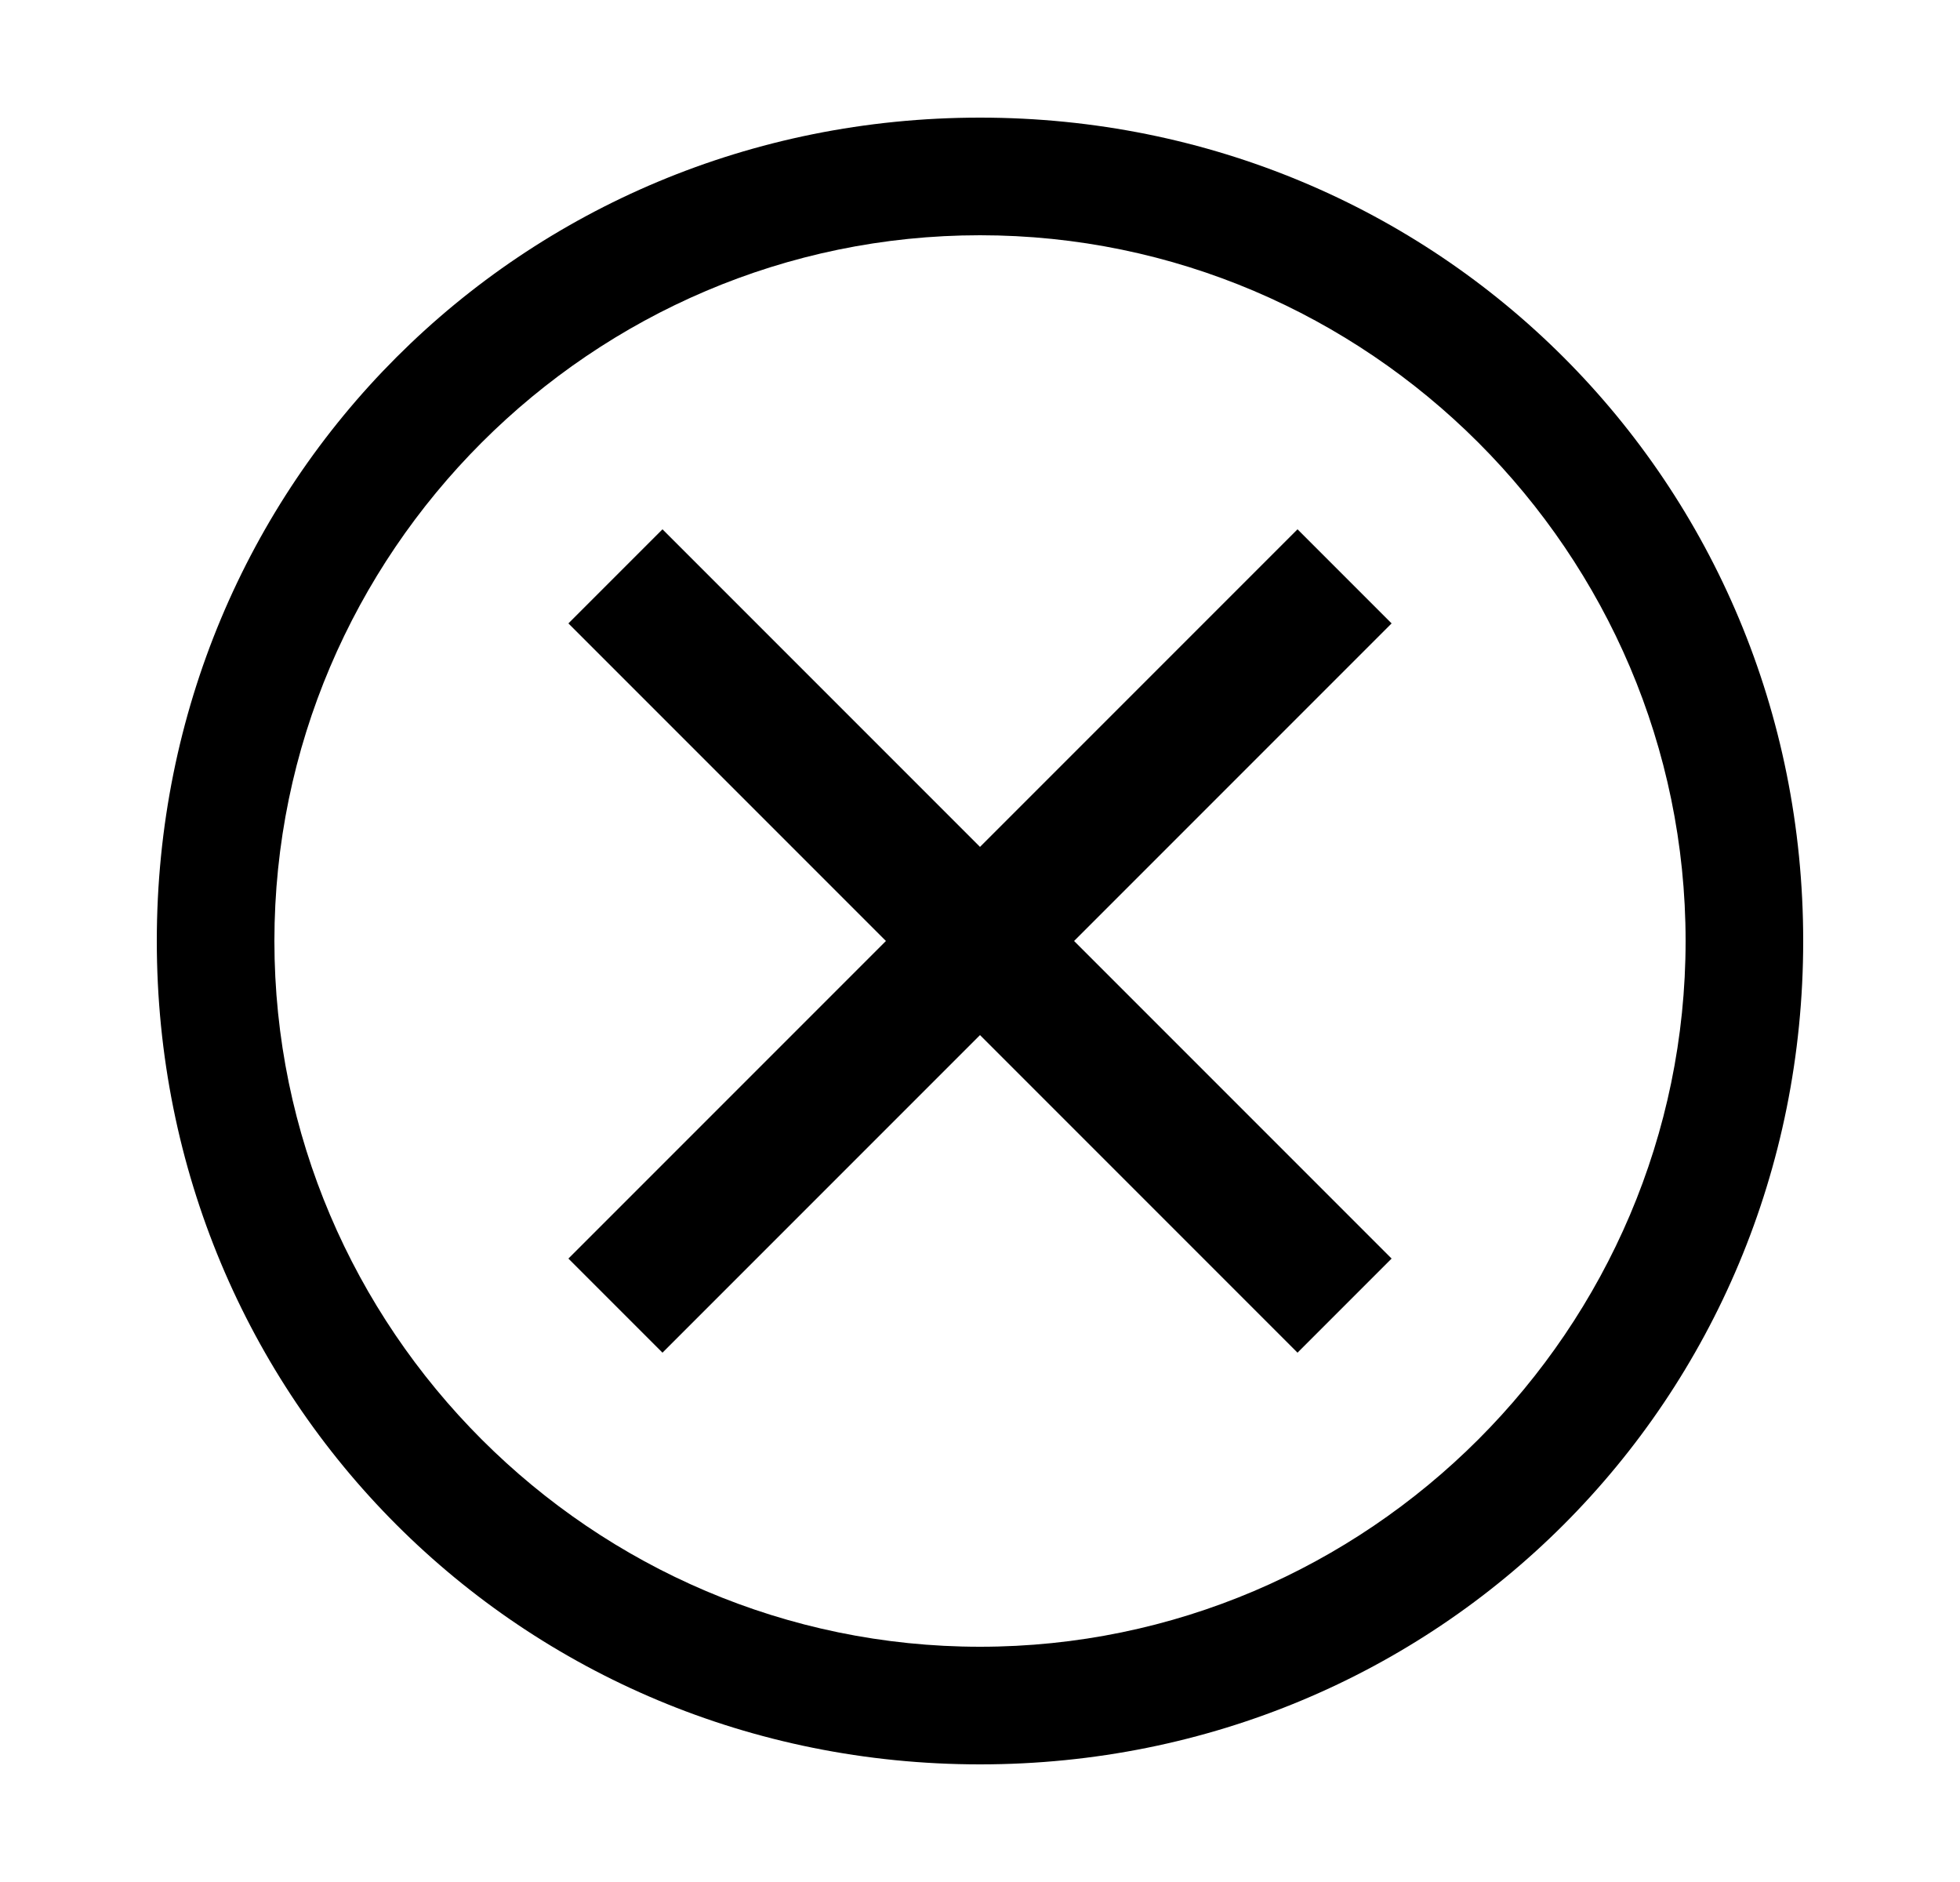
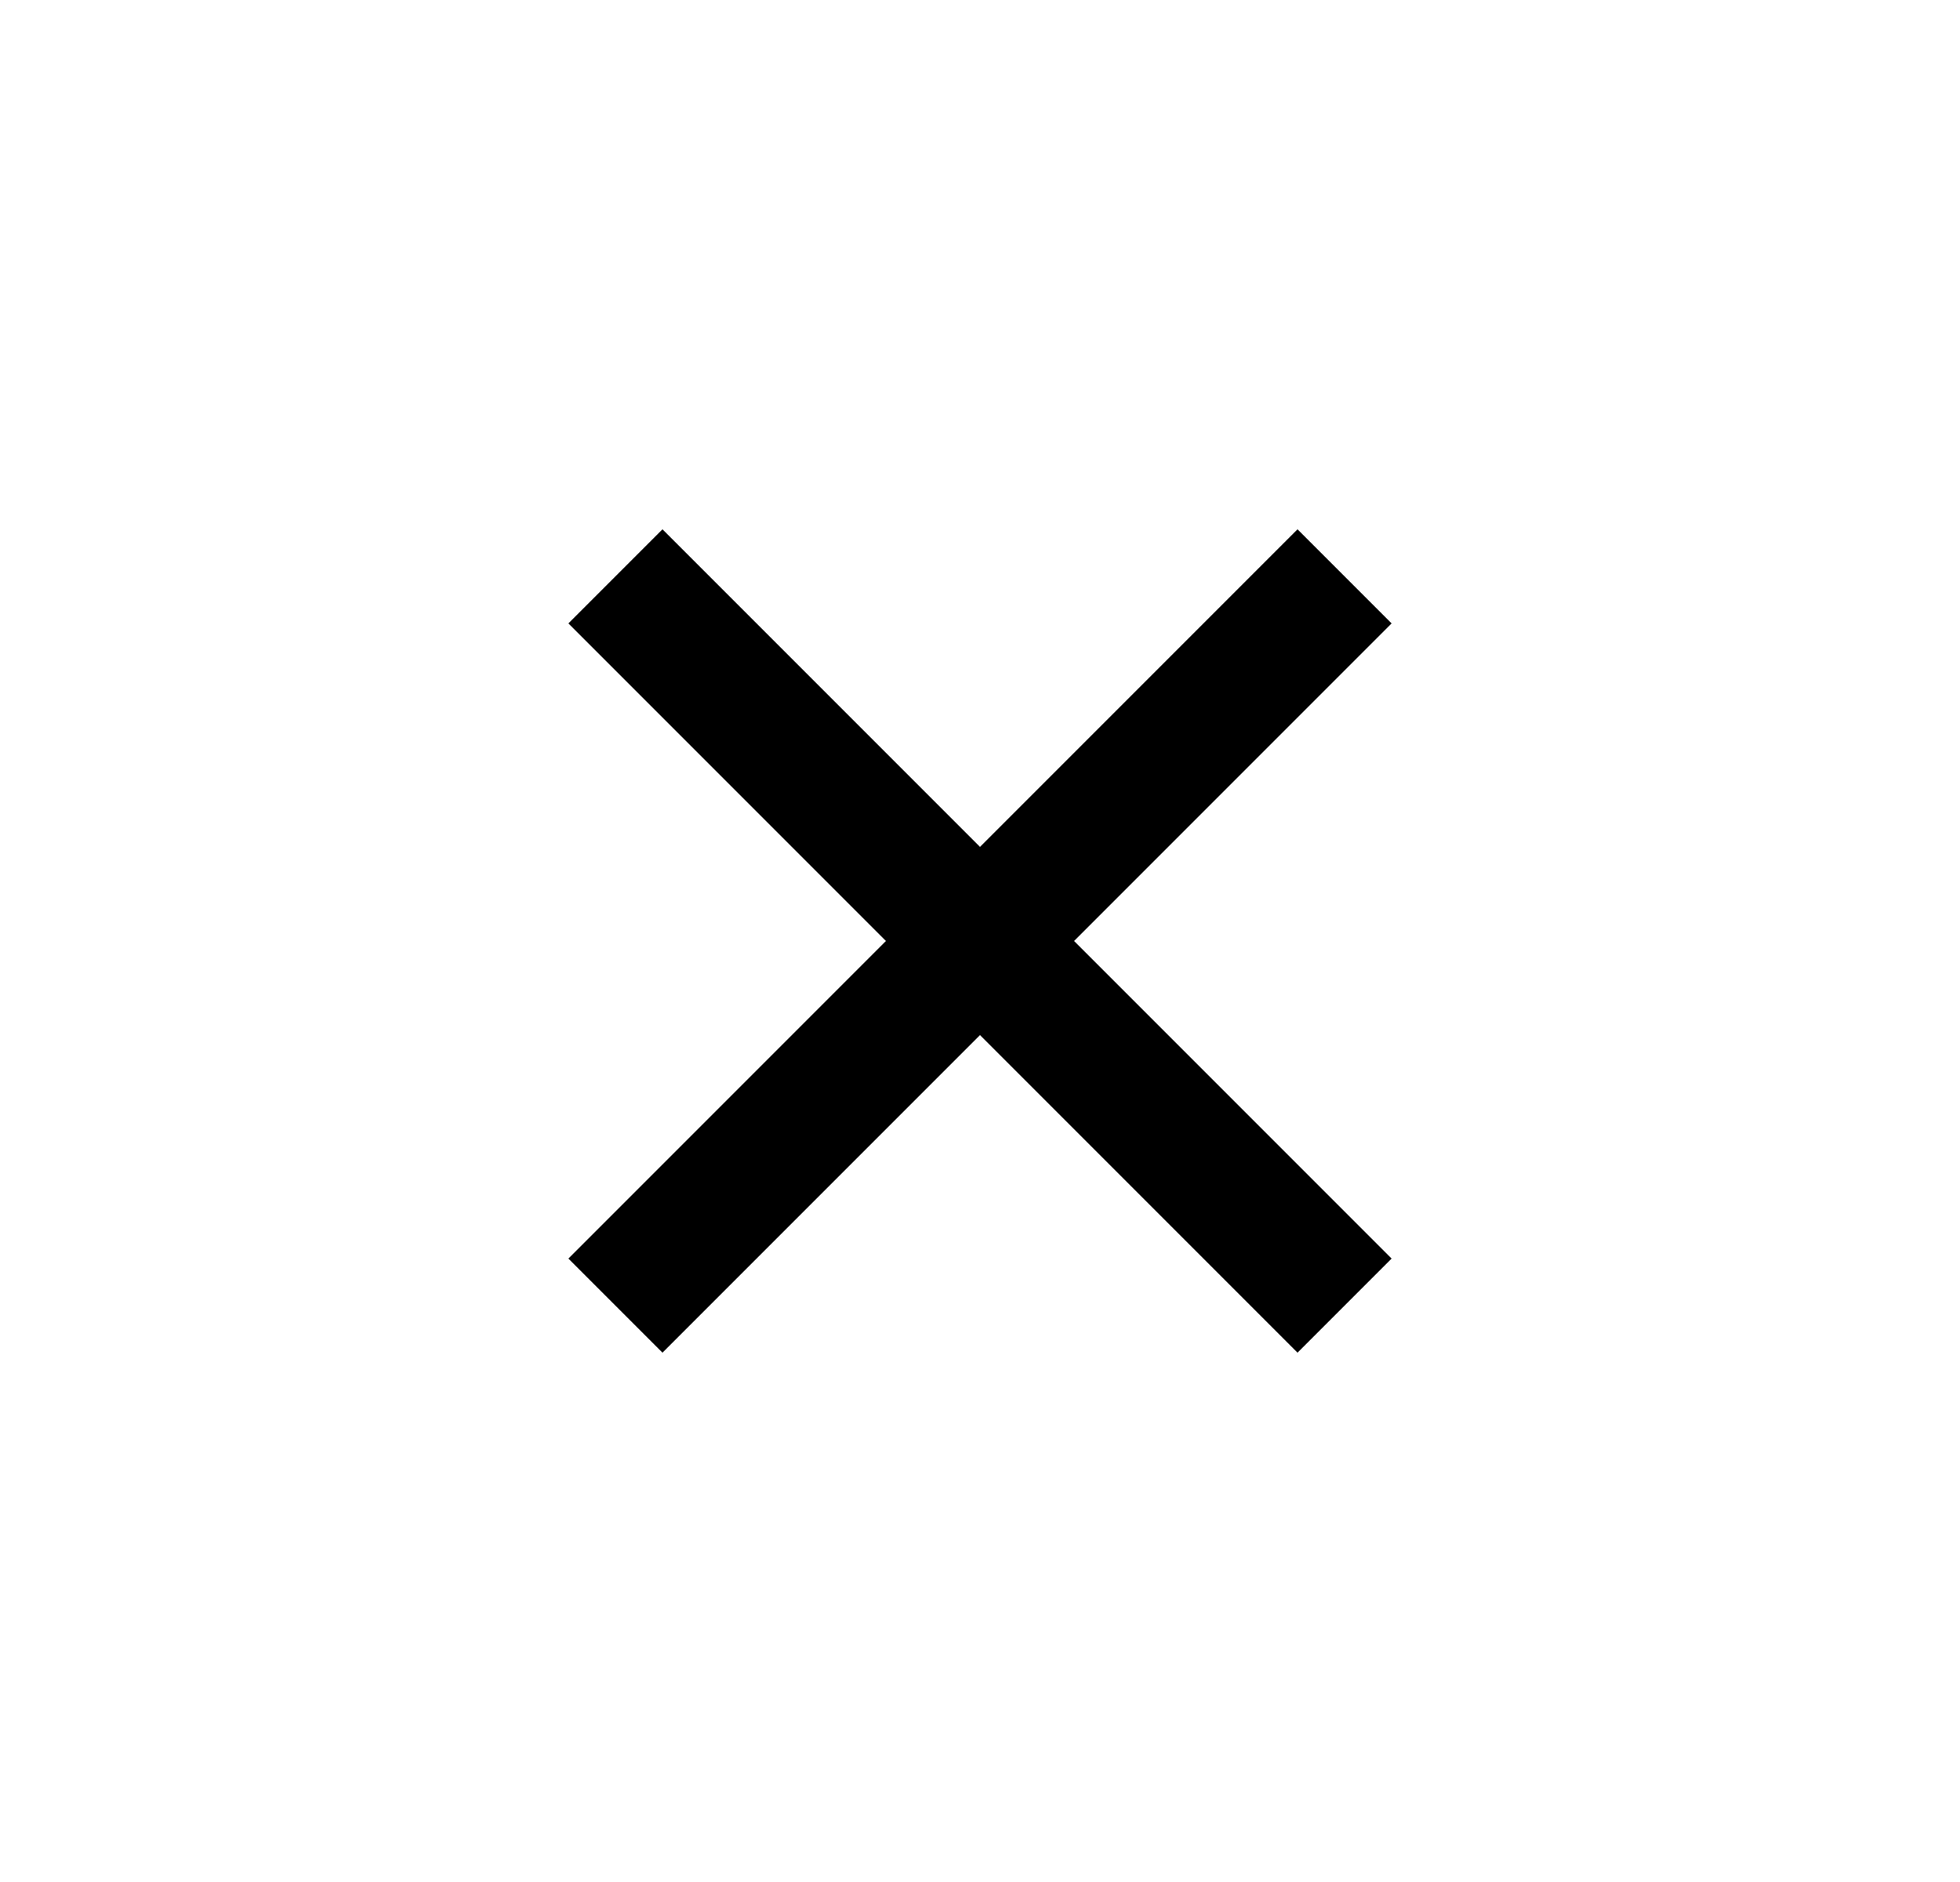
<svg xmlns="http://www.w3.org/2000/svg" width="25" height="24" viewBox="0 0 25 24" fill="none">
  <g id="Close" clip-path="url(#clip0_5890_50802)">
-     <path id="Vector" d="M12.5 1.5C6.65 1.5 2 6.15 2 12C2 17.85 6.65 22.5 12.5 22.5C18.35 22.5 23 17.85 23 12C23 6.15 18.35 1.5 12.5 1.5ZM12.5 21C7.55 21 3.5 16.95 3.5 12C3.5 7.05 7.55 3 12.5 3C17.45 3 21.5 7.05 21.5 12C21.5 16.95 17.45 21 12.5 21Z" fill="black" />
    <path id="Vector_2" d="M16.55 17.25L12.5 13.2L8.45 17.25L7.25 16.05L11.3 12L7.25 7.95L8.45 6.75L12.5 10.8L16.55 6.75L17.75 7.95L13.7 12L17.75 16.05L16.55 17.25Z" fill="black" />
  </g>
  <defs>
    <clipPath id="clip0_5890_50802">
      <rect width="24" height="24" fill="white" transform="translate(0.5)" />
    </clipPath>
  </defs>
</svg>